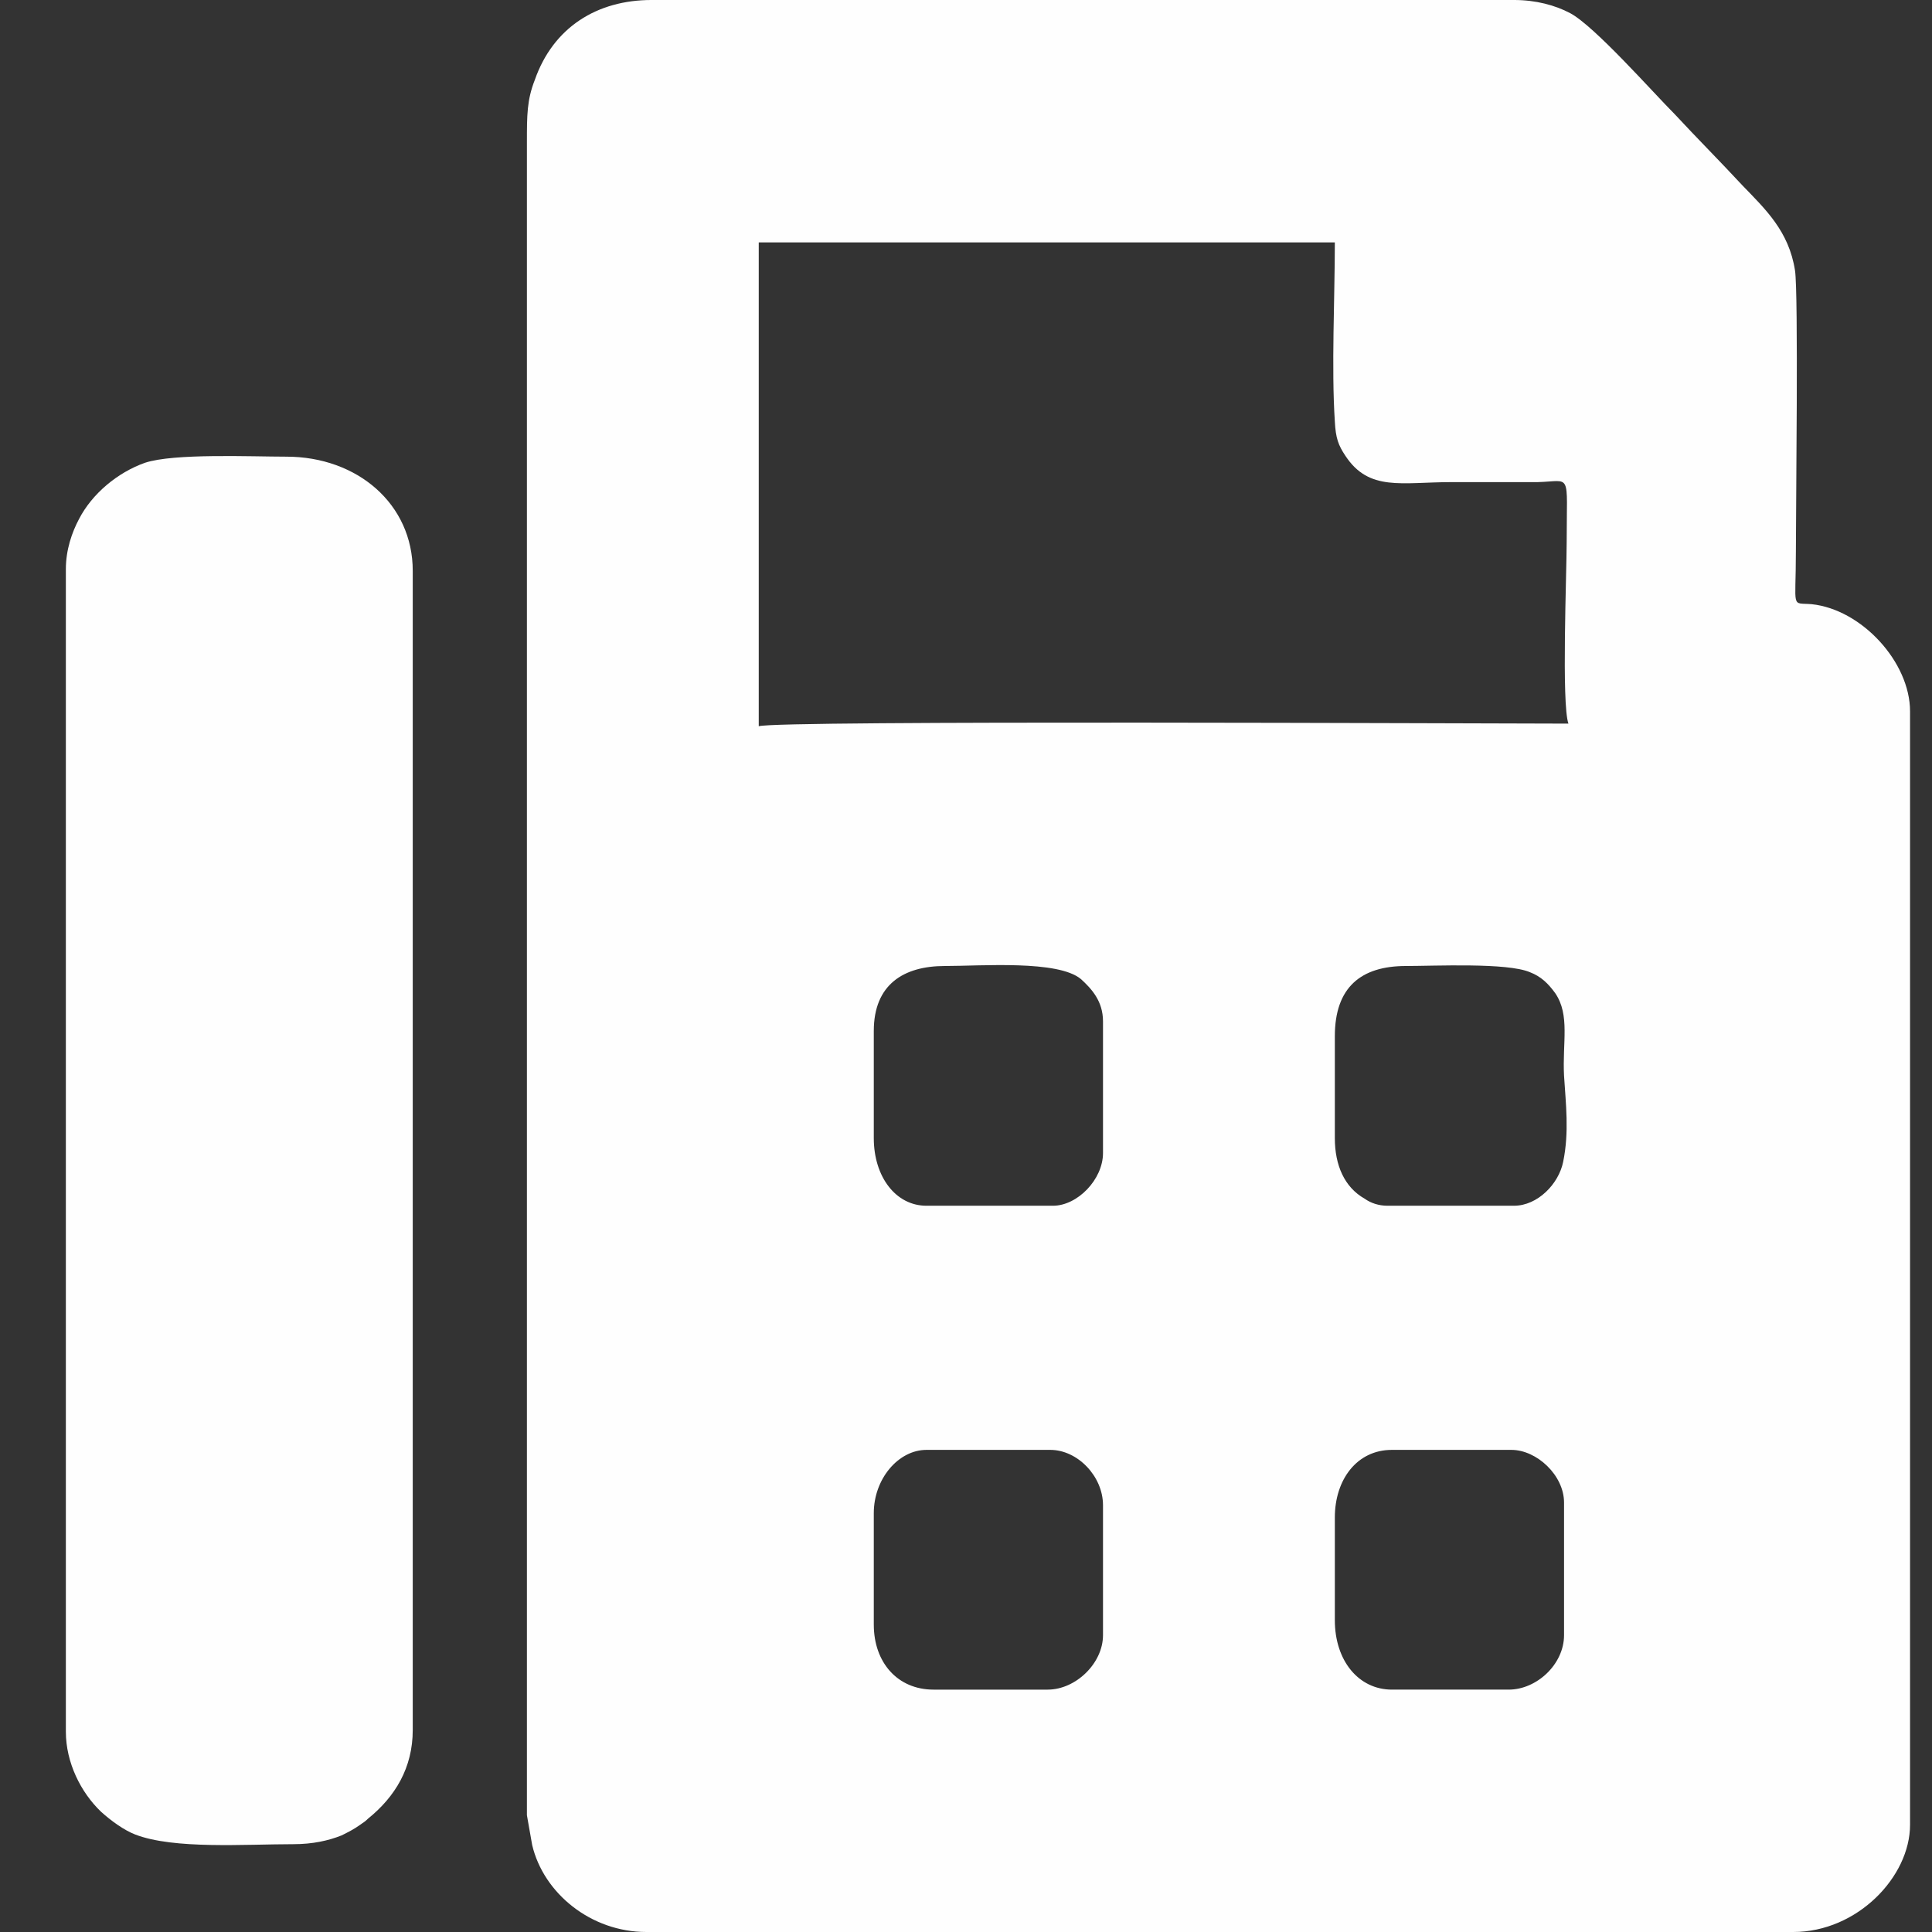
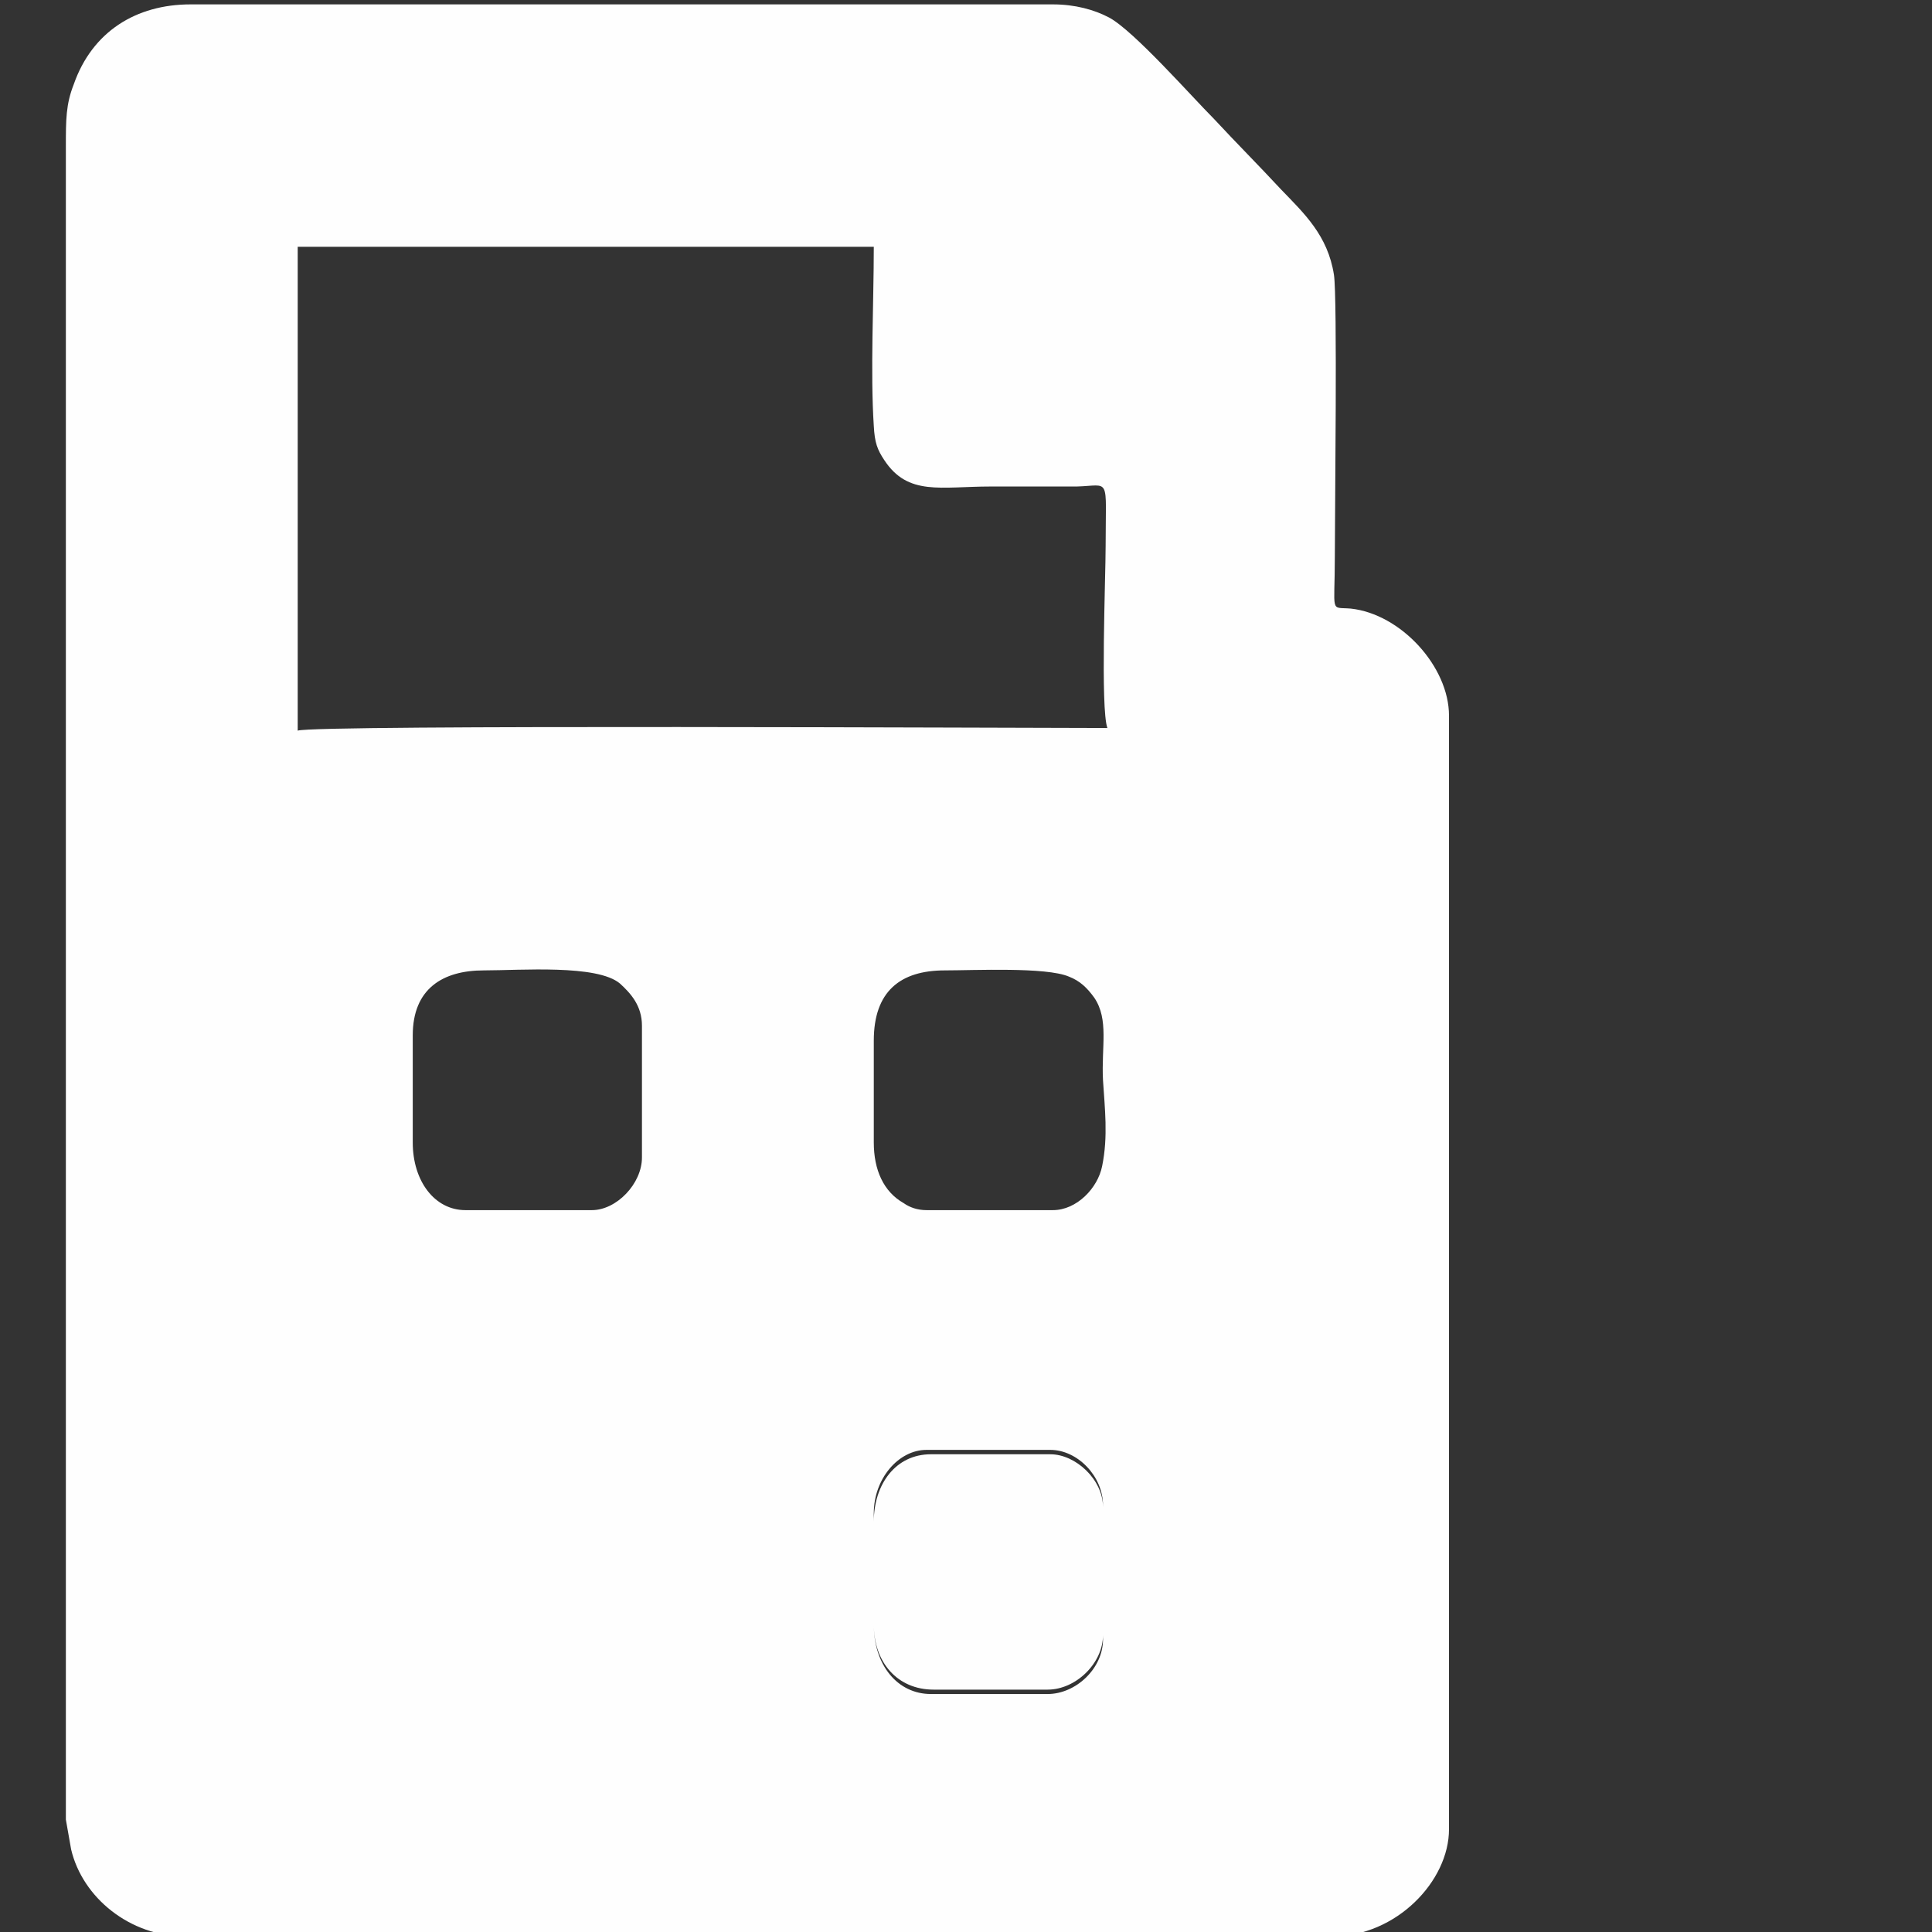
<svg xmlns="http://www.w3.org/2000/svg" xml:space="preserve" width="22px" height="22px" version="1.1" style="shape-rendering:geometricPrecision; text-rendering:geometricPrecision; image-rendering:optimizeQuality; fill-rule:evenodd; clip-rule:evenodd" viewBox="0 0 22 22">
  <rect x="0" y="0" width="22" height="22" fill="#333333" stroke="none" />
  <defs>
    <style type="text/css">
   
    .fil0 {fill:#FEFEFE}
   
  </style>
  </defs>
  <g id="Layer_x0020_1">
-     <path class="fil0" d="M9.95 18.5l0 -1.27c0,-0.39 0.28,-0.72 0.6,-0.72l1.41 0c0.31,0 0.6,0.3 0.6,0.63l0 1.48c0,0.32 -0.31,0.62 -0.63,0.62l-1.3 0c-0.41,0 -0.68,-0.31 -0.68,-0.74zm5.25 -0.05l0 -1.17c0,-0.43 0.25,-0.77 0.65,-0.77l1.36 0c0.29,0 0.6,0.29 0.6,0.6l0 1.51c0,0.33 -0.31,0.62 -0.63,0.62l-1.33 0c-0.38,0 -0.65,-0.33 -0.65,-0.79zm-5.25 -5.49l0 -1.22c0,-0.53 0.34,-0.74 0.81,-0.74 0.42,0 1.29,-0.07 1.55,0.15 0.12,0.11 0.25,0.25 0.25,0.48l0 1.5c0,0.3 -0.29,0.6 -0.57,0.6l-1.44 0c-0.35,0 -0.6,-0.33 -0.6,-0.77zm7.29 0.77l-1.44 0c-0.1,0 -0.19,-0.03 -0.26,-0.08 -0.23,-0.13 -0.34,-0.38 -0.34,-0.69l0 -1.16c0,-0.56 0.3,-0.8 0.81,-0.8 0.33,0 1.15,-0.04 1.41,0.07 0.13,0.05 0.21,0.13 0.29,0.24 0.17,0.25 0.08,0.56 0.1,0.94 0.02,0.32 0.06,0.64 -0.01,0.98 -0.05,0.25 -0.29,0.5 -0.56,0.5zm-8.6 -10.97l6.56 0c0,0.63 -0.04,1.43 0,2.04 0.01,0.19 0.04,0.27 0.12,0.39 0.27,0.41 0.64,0.3 1.21,0.3 0.33,0 0.65,0 0.98,0 0.39,-0.01 0.33,-0.13 0.33,0.68 0,0.35 -0.06,1.85 0.02,2.07 -0.92,0 -9.04,-0.04 -9.22,0.03l0 -5.51zm-1.28 19.24l13.06 0c0.73,0 1.33,-0.63 1.33,-1.22l0 -12.68c0,-0.56 -0.55,-1.16 -1.12,-1.22 -0.24,-0.02 -0.18,0.07 -0.18,-0.6 0,-0.49 0.03,-2.94 -0.01,-3.2 -0.07,-0.45 -0.34,-0.7 -0.6,-0.97 -0.26,-0.28 -0.51,-0.53 -0.77,-0.81 -0.25,-0.25 -0.91,-1 -1.19,-1.15 -0.17,-0.09 -0.39,-0.15 -0.64,-0.15l-9.82 0c-0.62,0 -1.12,0.31 -1.33,0.91 -0.09,0.23 -0.09,0.4 -0.09,0.71l0 18.68c0,0.11 0,0.25 0,0.37l0.06 0.34c0.13,0.55 0.67,0.99 1.3,0.99z" />
-     <path class="fil0" d="M0.75 6.48l0 13.24c0,0.35 0.17,0.69 0.4,0.91 0.11,0.1 0.26,0.21 0.39,0.26 0.44,0.17 1.25,0.11 1.8,0.11 0.22,0 0.4,-0.04 0.55,-0.1 0.08,-0.04 0.14,-0.07 0.21,-0.12 0.04,-0.03 0.05,-0.03 0.09,-0.07 0.31,-0.25 0.51,-0.58 0.51,-1.01l0 -13.2c0,-0.76 -0.63,-1.3 -1.44,-1.3 -0.4,0 -1.28,-0.04 -1.61,0.07 -0.31,0.11 -0.6,0.35 -0.75,0.64 -0.08,0.15 -0.15,0.35 -0.15,0.57z" />
+     <path class="fil0" d="M9.95 18.5l0 -1.27c0,-0.39 0.28,-0.72 0.6,-0.72l1.41 0c0.31,0 0.6,0.3 0.6,0.63l0 1.48c0,0.32 -0.31,0.62 -0.63,0.62l-1.3 0c-0.41,0 -0.68,-0.31 -0.68,-0.74zl0 -1.17c0,-0.43 0.25,-0.77 0.65,-0.77l1.36 0c0.29,0 0.6,0.29 0.6,0.6l0 1.51c0,0.33 -0.31,0.62 -0.63,0.62l-1.33 0c-0.38,0 -0.65,-0.33 -0.65,-0.79zm-5.25 -5.49l0 -1.22c0,-0.53 0.34,-0.74 0.81,-0.74 0.42,0 1.29,-0.07 1.55,0.15 0.12,0.11 0.25,0.25 0.25,0.48l0 1.5c0,0.3 -0.29,0.6 -0.57,0.6l-1.44 0c-0.35,0 -0.6,-0.33 -0.6,-0.77zm7.29 0.77l-1.44 0c-0.1,0 -0.19,-0.03 -0.26,-0.08 -0.23,-0.13 -0.34,-0.38 -0.34,-0.69l0 -1.16c0,-0.56 0.3,-0.8 0.81,-0.8 0.33,0 1.15,-0.04 1.41,0.07 0.13,0.05 0.21,0.13 0.29,0.24 0.17,0.25 0.08,0.56 0.1,0.94 0.02,0.32 0.06,0.64 -0.01,0.98 -0.05,0.25 -0.29,0.5 -0.56,0.5zm-8.6 -10.97l6.56 0c0,0.63 -0.04,1.43 0,2.04 0.01,0.19 0.04,0.27 0.12,0.39 0.27,0.41 0.64,0.3 1.21,0.3 0.33,0 0.65,0 0.98,0 0.39,-0.01 0.33,-0.13 0.33,0.68 0,0.35 -0.06,1.85 0.02,2.07 -0.92,0 -9.04,-0.04 -9.22,0.03l0 -5.51zm-1.28 19.24l13.06 0c0.73,0 1.33,-0.63 1.33,-1.22l0 -12.68c0,-0.56 -0.55,-1.16 -1.12,-1.22 -0.24,-0.02 -0.18,0.07 -0.18,-0.6 0,-0.49 0.03,-2.94 -0.01,-3.2 -0.07,-0.45 -0.34,-0.7 -0.6,-0.97 -0.26,-0.28 -0.51,-0.53 -0.77,-0.81 -0.25,-0.25 -0.91,-1 -1.19,-1.15 -0.17,-0.09 -0.39,-0.15 -0.64,-0.15l-9.82 0c-0.62,0 -1.12,0.31 -1.33,0.91 -0.09,0.23 -0.09,0.4 -0.09,0.71l0 18.68c0,0.11 0,0.25 0,0.37l0.06 0.34c0.13,0.55 0.67,0.99 1.3,0.99z" />
  </g>
</svg>